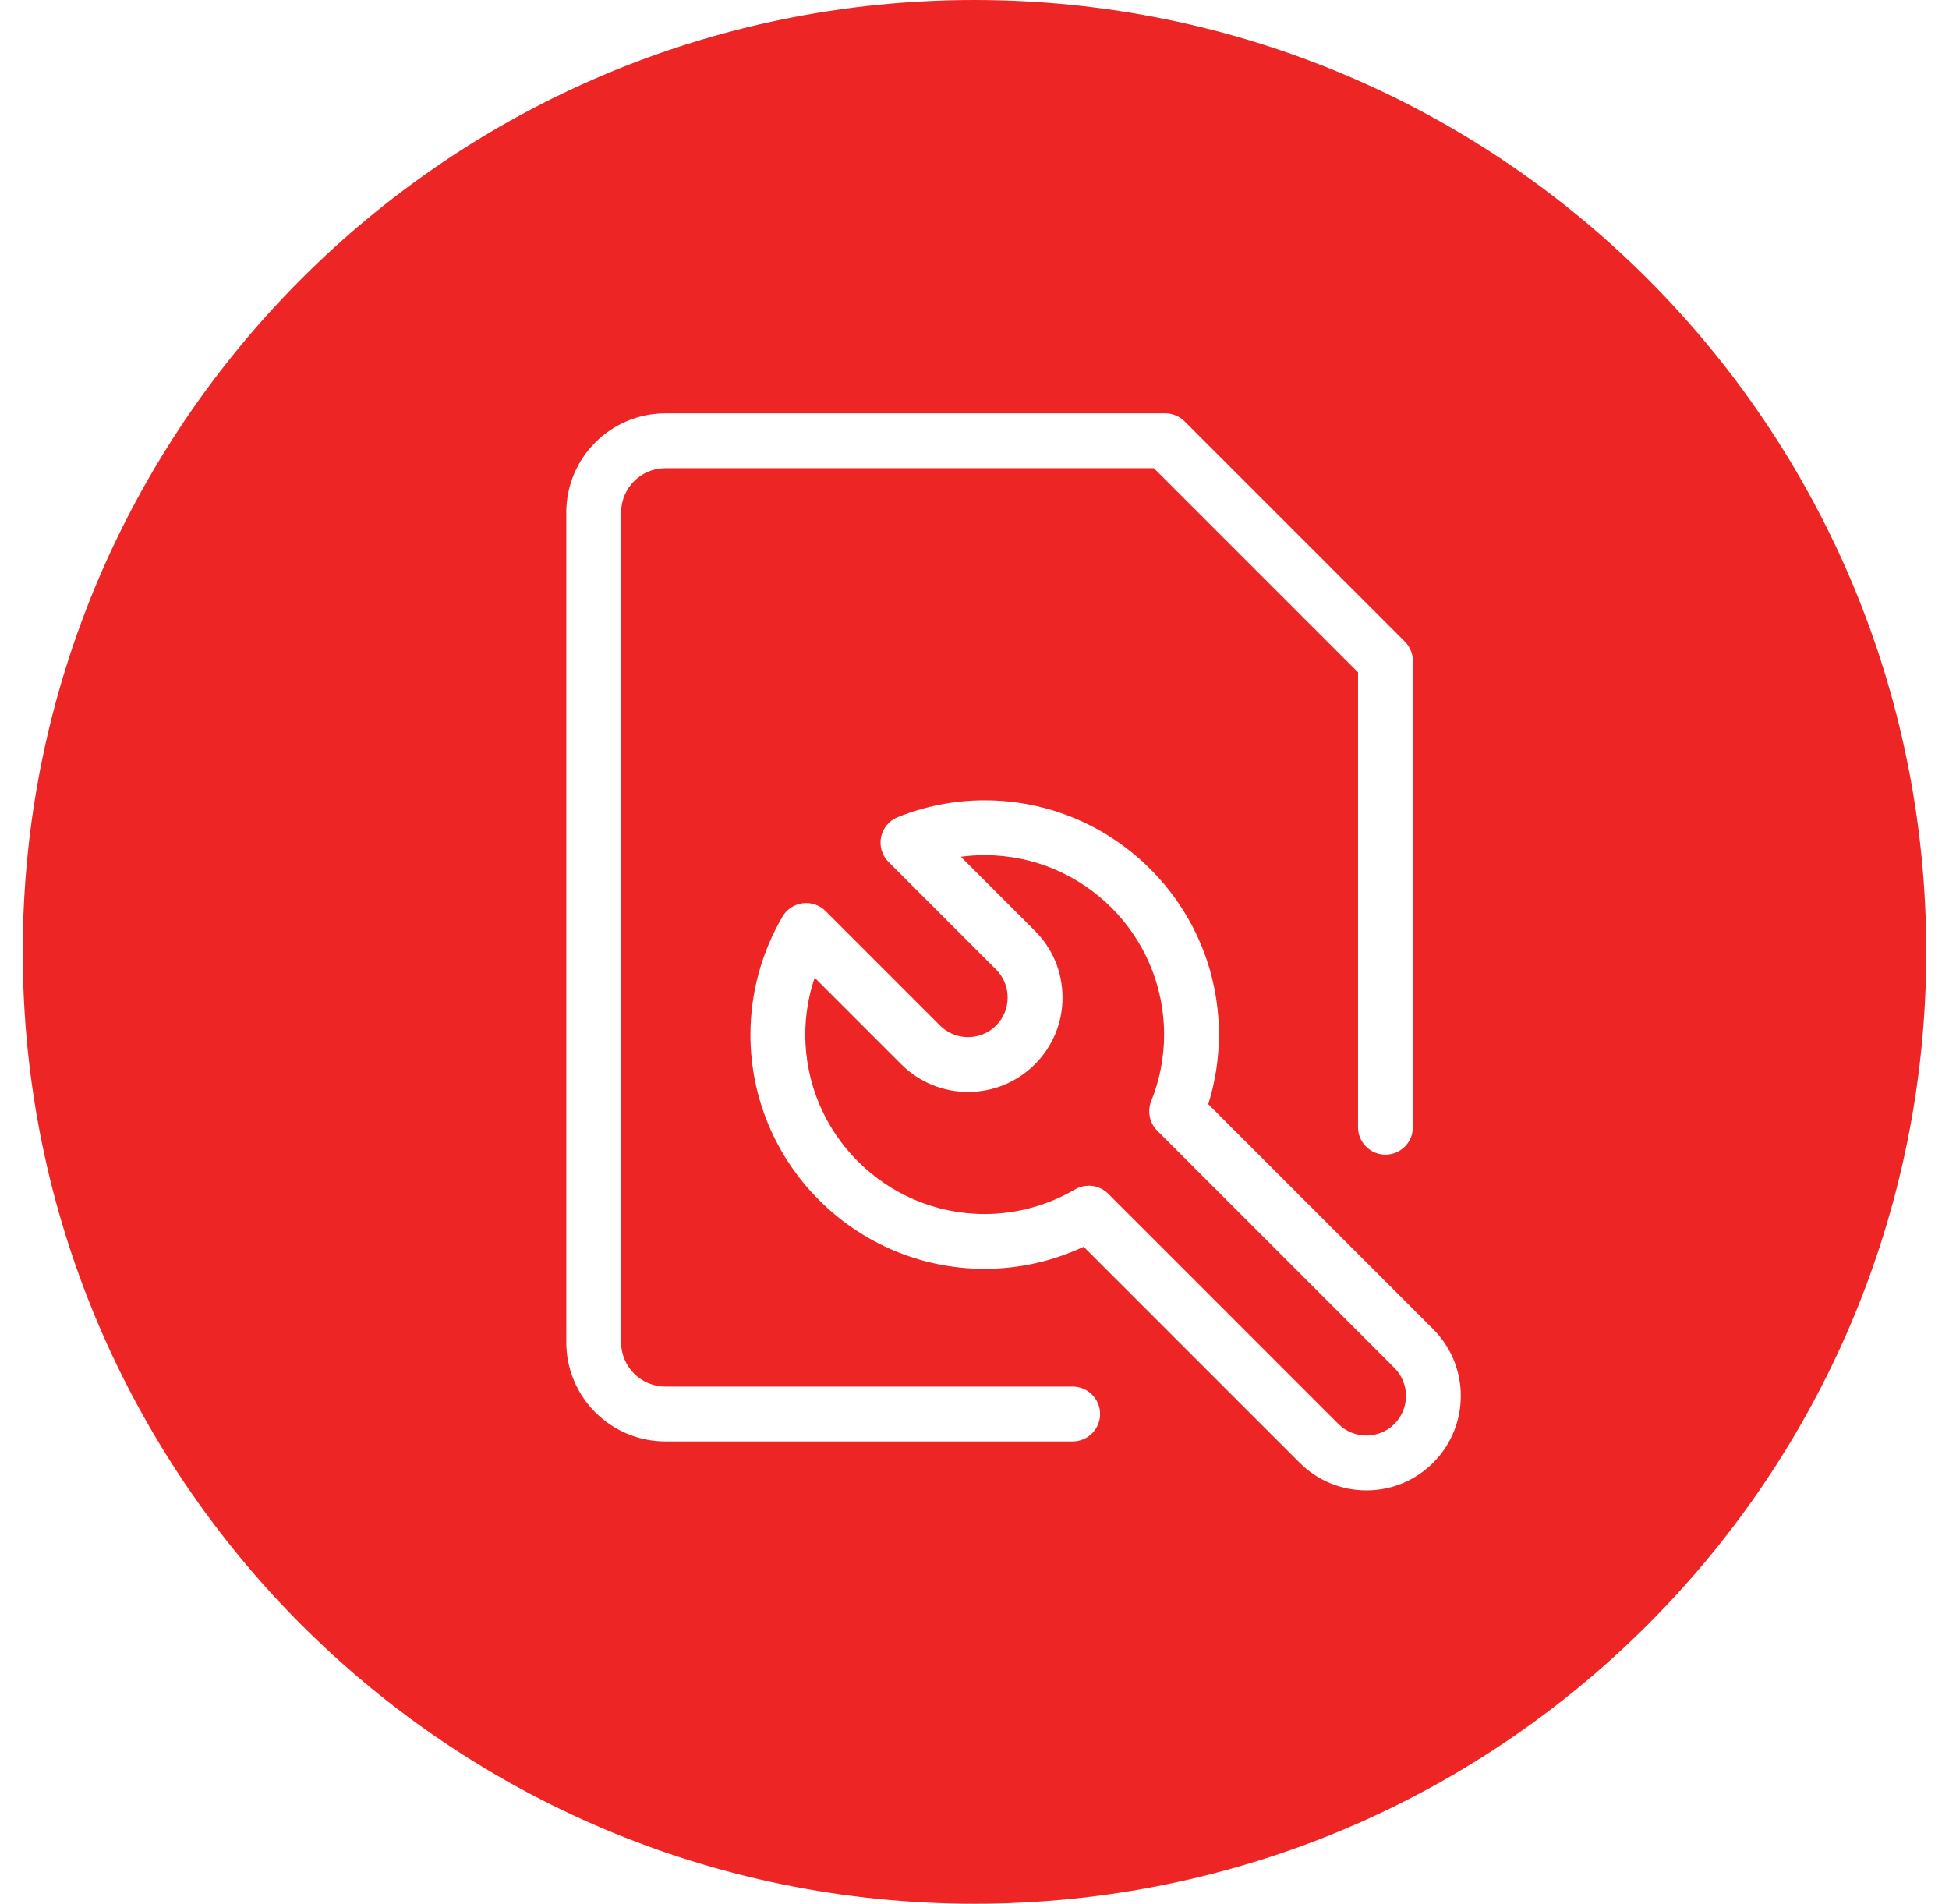
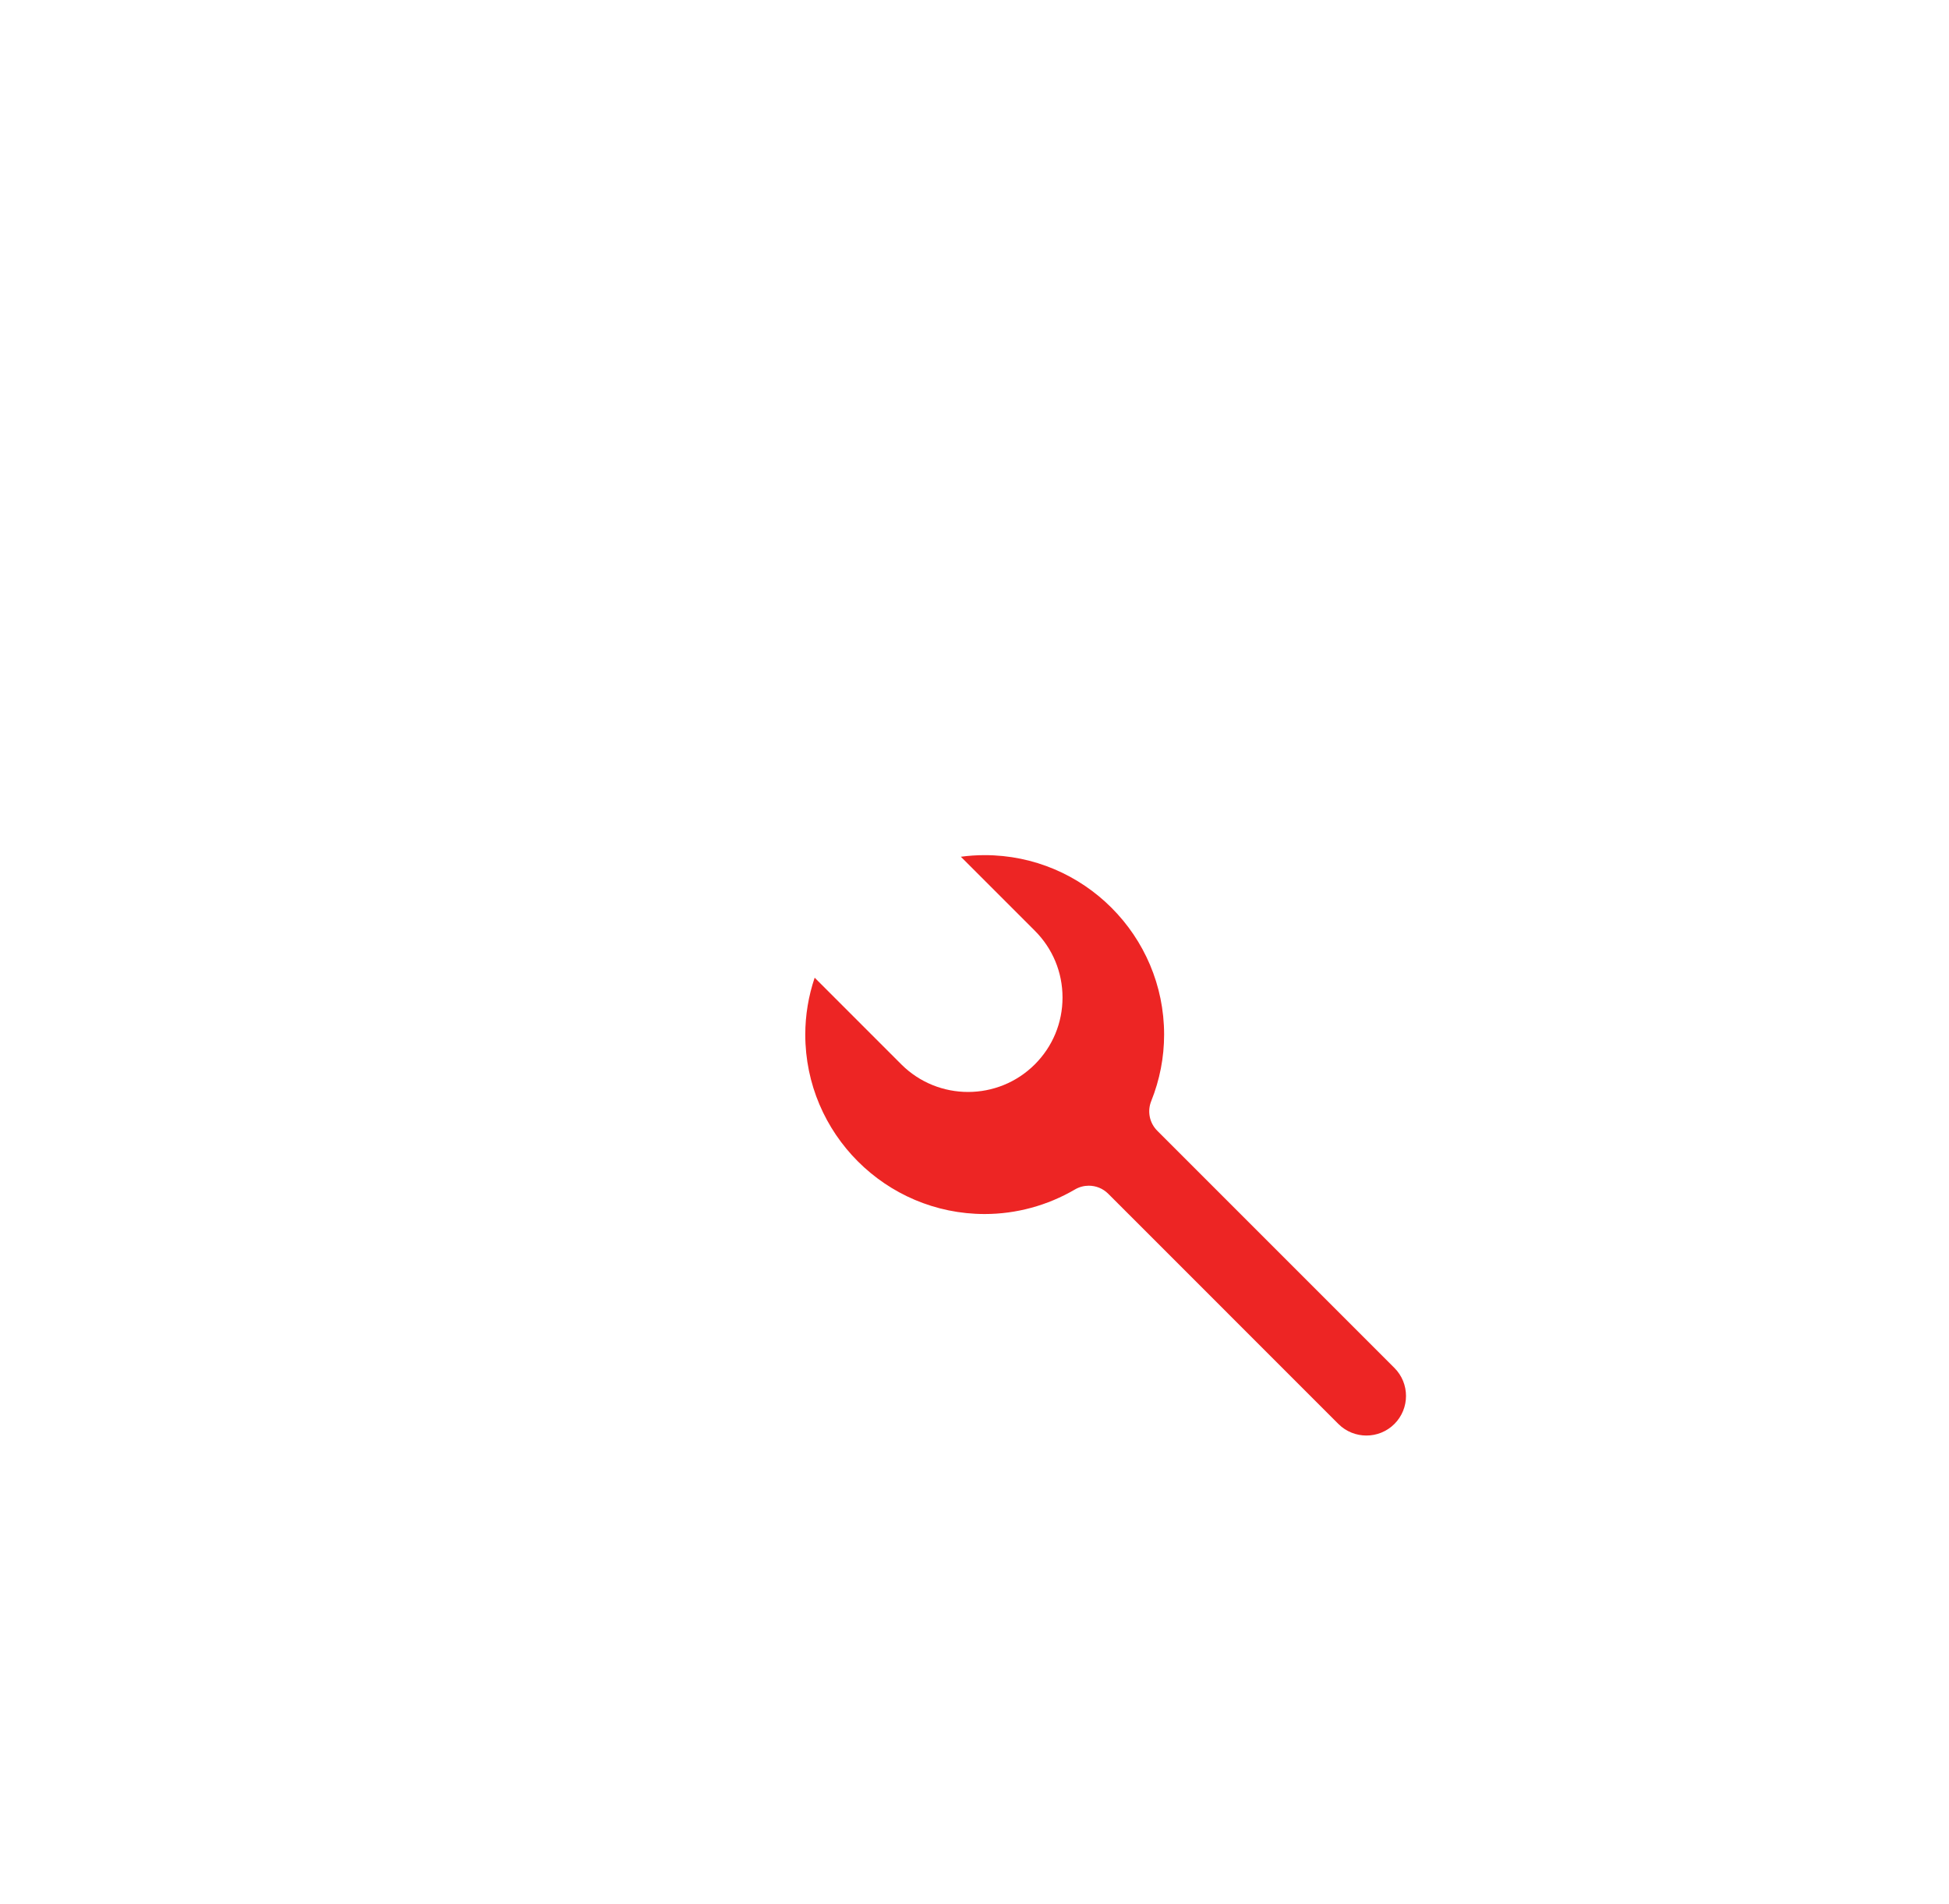
<svg xmlns="http://www.w3.org/2000/svg" id="Layer_1" width="300" height="293" viewBox="0 0 300 293">
  <defs>
    <style>.cls-1{fill:#ed2524;stroke-width:0px;}</style>
  </defs>
  <path class="cls-1" d="M178.131,174.028c-1.194-1.194-1.56-2.985-.933-4.552,1.321-3.296,1.988-6.743,1.988-10.247,0-15.228-12.389-27.617-27.616-27.617-1.233,0-2.458.083-3.671.247l11.391,11.39c2.745,2.746,4.258,6.397,4.258,10.28s-1.513,7.534-4.258,10.28c-5.669,5.668-14.891,5.667-20.56,0l-13.334-13.336c-.951,2.819-1.444,5.778-1.444,8.757,0,15.228,12.39,27.617,27.618,27.617,4.857,0,9.663-1.308,13.897-3.783.663-.388,1.397-.577,2.127-.577,1.092,0,2.172.423,2.986,1.236l35.432,35.433c2.377,2.378,6.246,2.378,8.624,0,2.377-2.377,2.377-6.246,0-8.623l-36.504-36.504Z" />
-   <path class="cls-1" d="M149.992,0C69.078,0,3.5,65.593,3.5,146.494s65.578,146.506,146.492,146.506,146.508-65.593,146.508-146.506S230.906,0,149.992,0ZM165.11,221.845h-62.69c-8.41,0-15.253-6.842-15.253-15.253v-127.719c0-8.411,6.843-15.254,15.253-15.254h76.94c1.119,0,2.194.445,2.984,1.236l33.896,33.894c.79.792,1.235,1.865,1.235,2.984v71.759c0,2.33-1.89,4.22-4.219,4.22-2.331,0-4.221-1.889-4.221-4.22v-70.011l-31.422-31.422h-75.192c-3.757,0-6.814,3.057-6.814,6.814v127.719c0,3.757,3.057,6.813,6.814,6.813h62.69c2.329,0,4.219,1.889,4.219,4.22s-1.89,4.22-4.219,4.22ZM220.603,225.123c-2.745,2.746-6.397,4.258-10.279,4.258-3.884,0-7.534-1.512-10.281-4.258l-33.238-33.24c-4.771,2.234-9.978,3.403-15.236,3.403-19.883,0-36.058-16.175-36.058-36.057,0-6.354,1.708-12.632,4.937-18.157.659-1.129,1.806-1.888,3.103-2.055,1.293-.167,2.599.277,3.524,1.201l17.621,17.622c2.38,2.379,6.246,2.378,8.626,0,2.376-2.377,2.376-6.246-.002-8.623l-16.551-16.551c-1.004-1.003-1.434-2.443-1.149-3.832.284-1.389,1.248-2.543,2.565-3.07,4.297-1.72,8.8-2.592,13.383-2.592,19.881,0,36.056,16.175,36.056,36.057,0,3.643-.55,7.236-1.642,10.715l34.62,34.619c5.669,5.668,5.669,14.891,0,20.559Z" />
</svg>